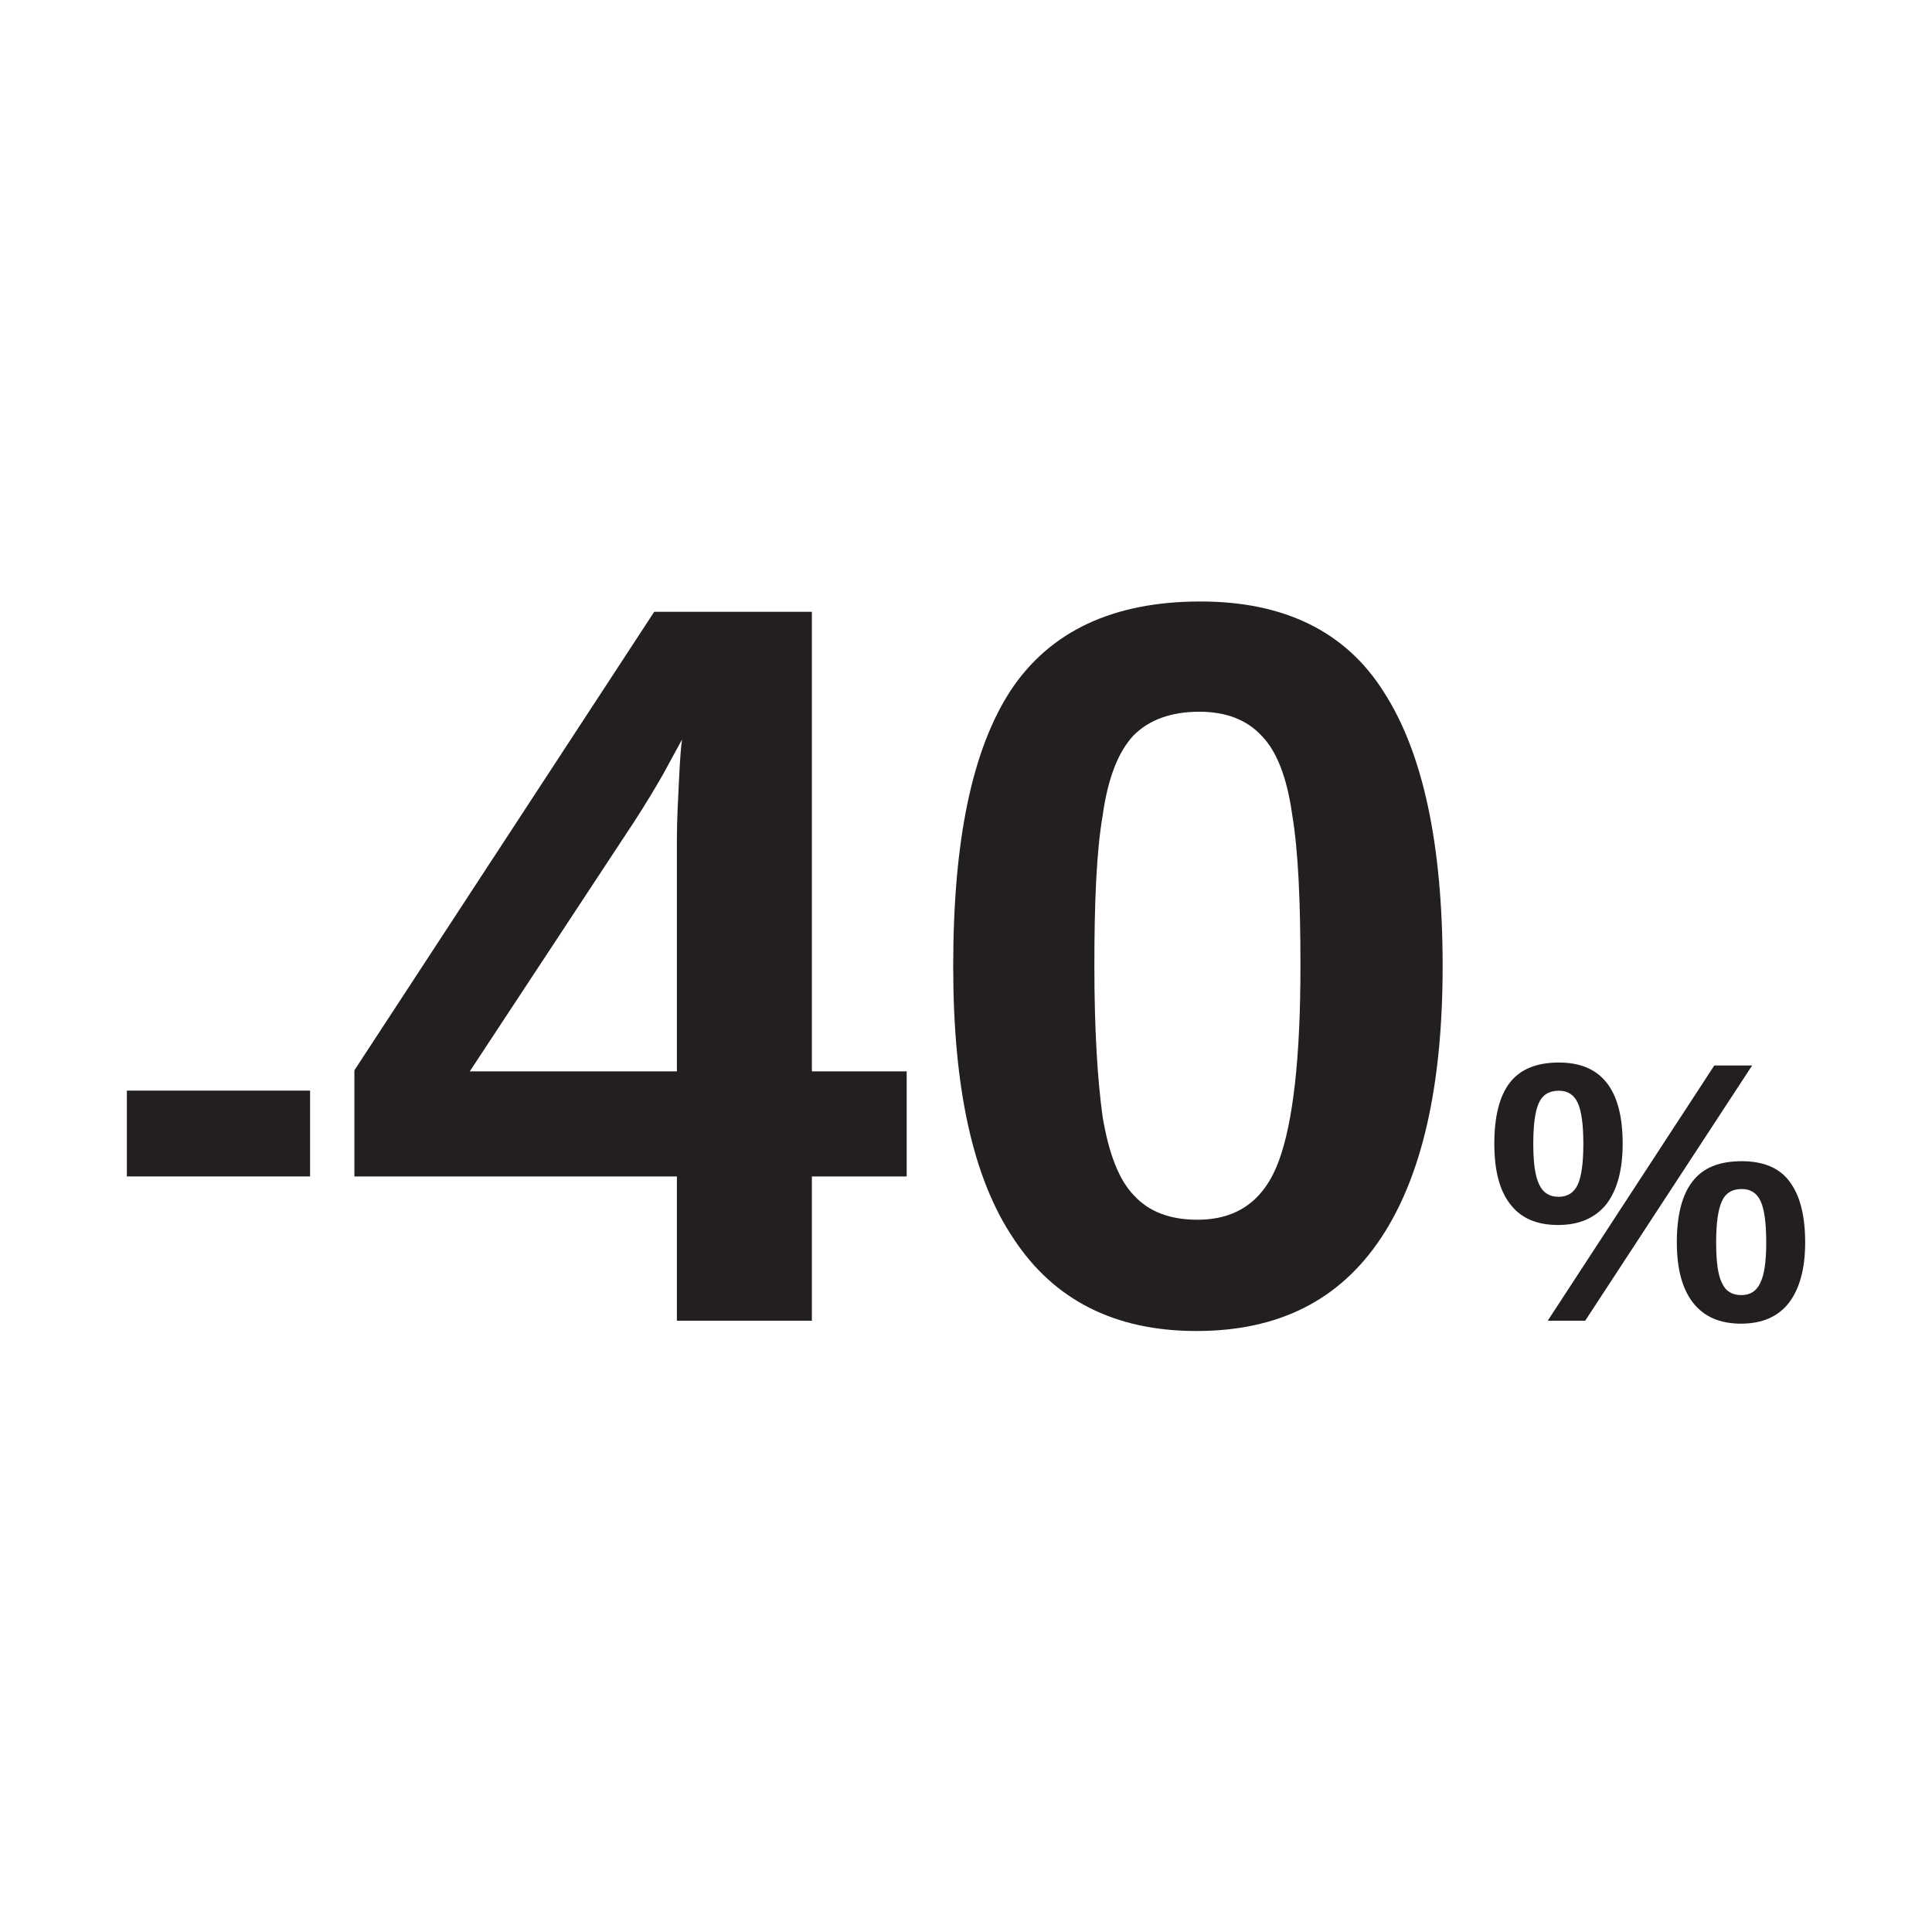
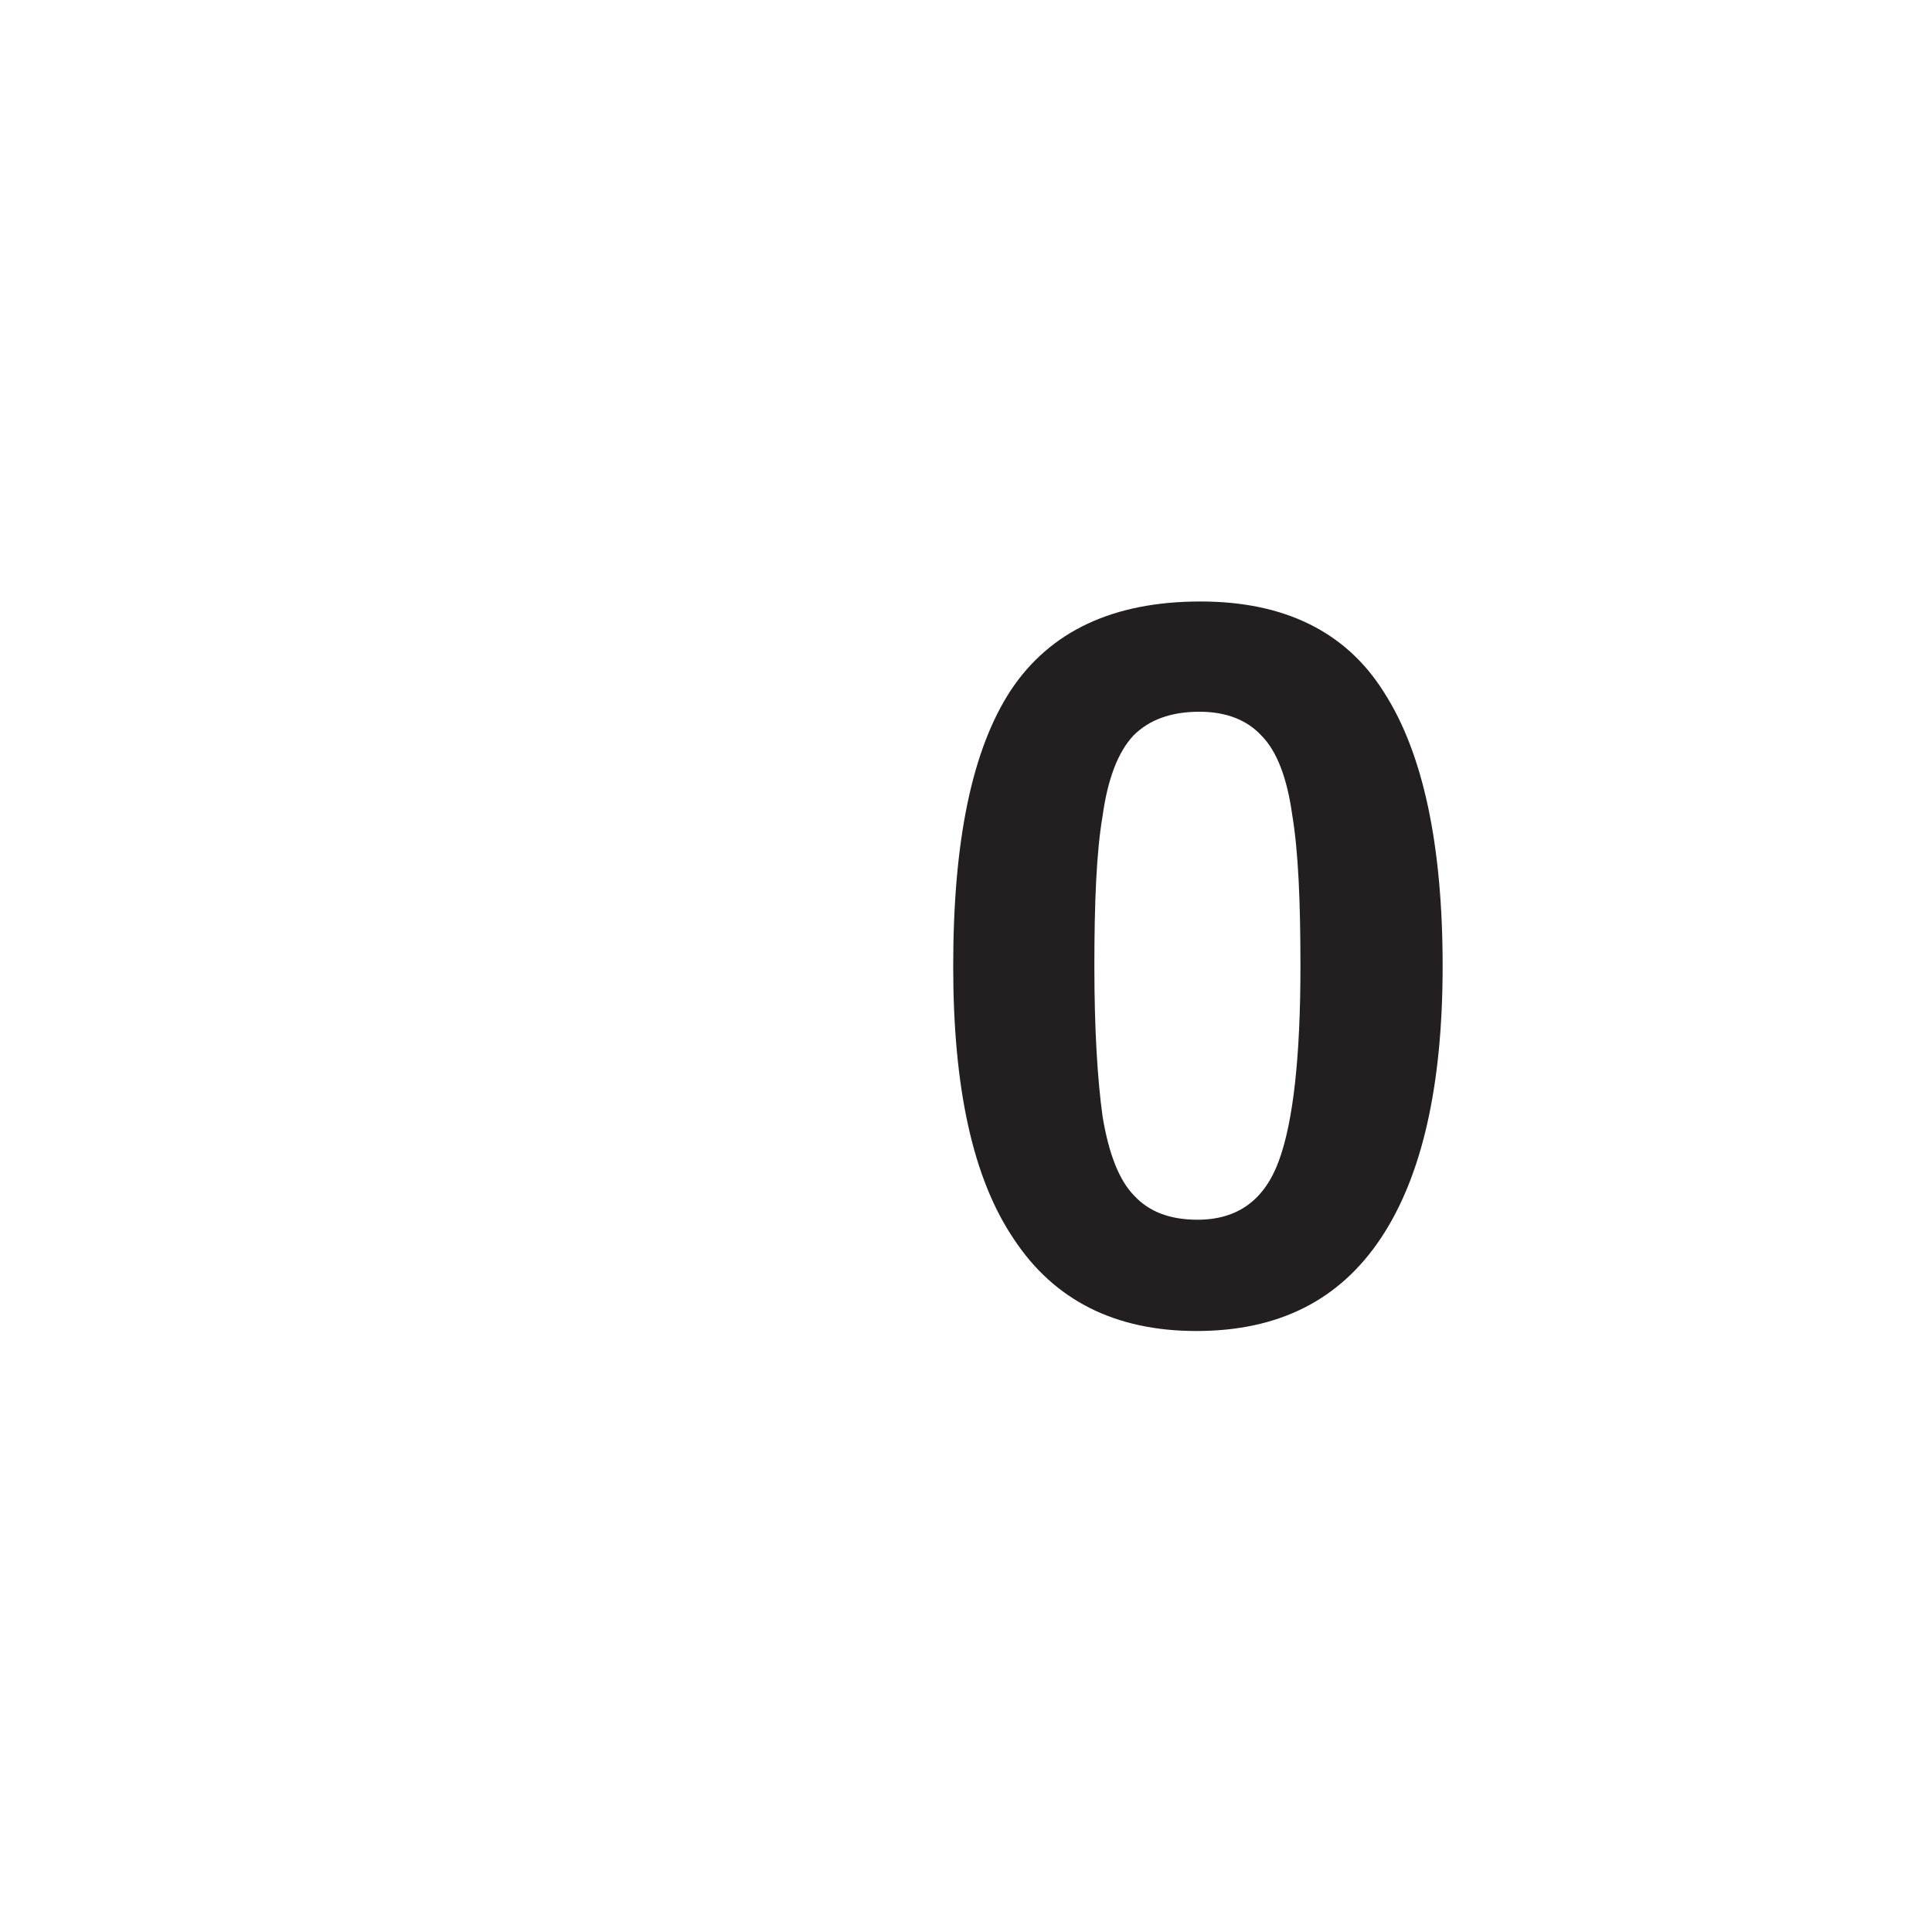
<svg xmlns="http://www.w3.org/2000/svg" width="1000px" height="1000px" version="1.1" xml:space="preserve" style="fill-rule:evenodd;clip-rule:evenodd;stroke-linejoin:round;stroke-miterlimit:2;">
  <g transform="matrix(1,0,0,1,-259.231,-108.386)">
    <g>
      <g transform="matrix(373.333,0,0,373.333,310.336,791.979)">
-         <rect x="0.039" y="-0.319" width="0.254" height="0.119" style="fill:rgb(35,31,32);fill-rule:nonzero;" />
-       </g>
+         </g>
      <g transform="matrix(533.333,0,0,533.333,434.659,791.979)">
-         <path d="M0.459,-0.14L0.459,-0L0.328,-0L0.328,-0.14L0.015,-0.14L0.015,-0.243L0.306,-0.688L0.459,-0.688L0.459,-0.242L0.551,-0.242L0.551,-0.14L0.459,-0.14ZM0.127,-0.242L0.328,-0.242L0.328,-0.467C0.328,-0.485 0.329,-0.504 0.33,-0.524C0.331,-0.545 0.332,-0.558 0.333,-0.564C0.328,-0.555 0.322,-0.544 0.315,-0.531C0.307,-0.517 0.298,-0.502 0.287,-0.485L0.127,-0.242Z" style="fill:rgb(35,31,32);fill-rule:nonzero;" />
-       </g>
+         </g>
      <g transform="matrix(533.333,0,0,533.333,731.273,791.979)">
        <path d="M0.515,-0.344C0.515,-0.228 0.495,-0.14 0.455,-0.08C0.415,-0.02 0.356,0.01 0.276,0.01C0.197,0.01 0.138,-0.02 0.099,-0.079C0.059,-0.138 0.04,-0.226 0.04,-0.344C0.04,-0.465 0.058,-0.554 0.096,-0.612C0.134,-0.669 0.195,-0.698 0.28,-0.698C0.361,-0.698 0.421,-0.669 0.458,-0.61C0.496,-0.551 0.515,-0.462 0.515,-0.344ZM0.377,-0.344C0.377,-0.406 0.375,-0.455 0.369,-0.491C0.364,-0.527 0.354,-0.553 0.339,-0.568C0.325,-0.583 0.305,-0.591 0.279,-0.591C0.251,-0.591 0.23,-0.583 0.215,-0.568C0.2,-0.552 0.19,-0.526 0.185,-0.49C0.179,-0.455 0.177,-0.406 0.177,-0.344C0.177,-0.283 0.18,-0.234 0.185,-0.198C0.191,-0.162 0.201,-0.136 0.216,-0.121C0.23,-0.106 0.25,-0.098 0.277,-0.098C0.316,-0.098 0.342,-0.117 0.356,-0.155C0.37,-0.193 0.377,-0.256 0.377,-0.344Z" style="fill:rgb(35,31,32);fill-rule:nonzero;" />
      </g>
      <g transform="matrix(192,0,0,192,1027.89,791.979)">
-         <path d="M0.199,-0.696C0.314,-0.696 0.371,-0.623 0.371,-0.477C0.371,-0.406 0.356,-0.352 0.327,-0.314C0.297,-0.277 0.254,-0.258 0.197,-0.258C0.14,-0.258 0.097,-0.276 0.068,-0.314C0.039,-0.351 0.025,-0.405 0.025,-0.477C0.025,-0.551 0.039,-0.606 0.067,-0.642C0.095,-0.678 0.139,-0.696 0.199,-0.696ZM0.72,-0.688L0.27,-0L0.169,-0L0.618,-0.688L0.72,-0.688ZM0.265,-0.477C0.265,-0.528 0.26,-0.565 0.25,-0.587C0.24,-0.609 0.223,-0.62 0.199,-0.62C0.173,-0.62 0.155,-0.609 0.145,-0.587C0.135,-0.565 0.13,-0.528 0.13,-0.477C0.13,-0.426 0.135,-0.389 0.146,-0.367C0.156,-0.345 0.174,-0.334 0.198,-0.334C0.222,-0.334 0.24,-0.345 0.25,-0.367C0.26,-0.389 0.265,-0.426 0.265,-0.477ZM0.863,-0.211C0.863,-0.14 0.848,-0.086 0.819,-0.048C0.79,-0.011 0.747,0.008 0.69,0.008C0.633,0.008 0.59,-0.011 0.561,-0.048C0.532,-0.085 0.517,-0.139 0.517,-0.211C0.517,-0.284 0.531,-0.339 0.559,-0.375C0.587,-0.412 0.631,-0.43 0.692,-0.43C0.75,-0.43 0.794,-0.412 0.821,-0.375C0.849,-0.338 0.863,-0.283 0.863,-0.211ZM0.758,-0.211C0.758,-0.263 0.753,-0.3 0.743,-0.322C0.733,-0.344 0.716,-0.355 0.692,-0.355C0.666,-0.355 0.648,-0.344 0.638,-0.321C0.628,-0.298 0.623,-0.262 0.623,-0.211C0.623,-0.159 0.628,-0.122 0.639,-0.101C0.649,-0.079 0.667,-0.069 0.691,-0.069C0.715,-0.069 0.732,-0.08 0.742,-0.102C0.753,-0.124 0.758,-0.16 0.758,-0.211Z" style="fill:rgb(35,31,32);fill-rule:nonzero;" />
-       </g>
+         </g>
    </g>
  </g>
</svg>